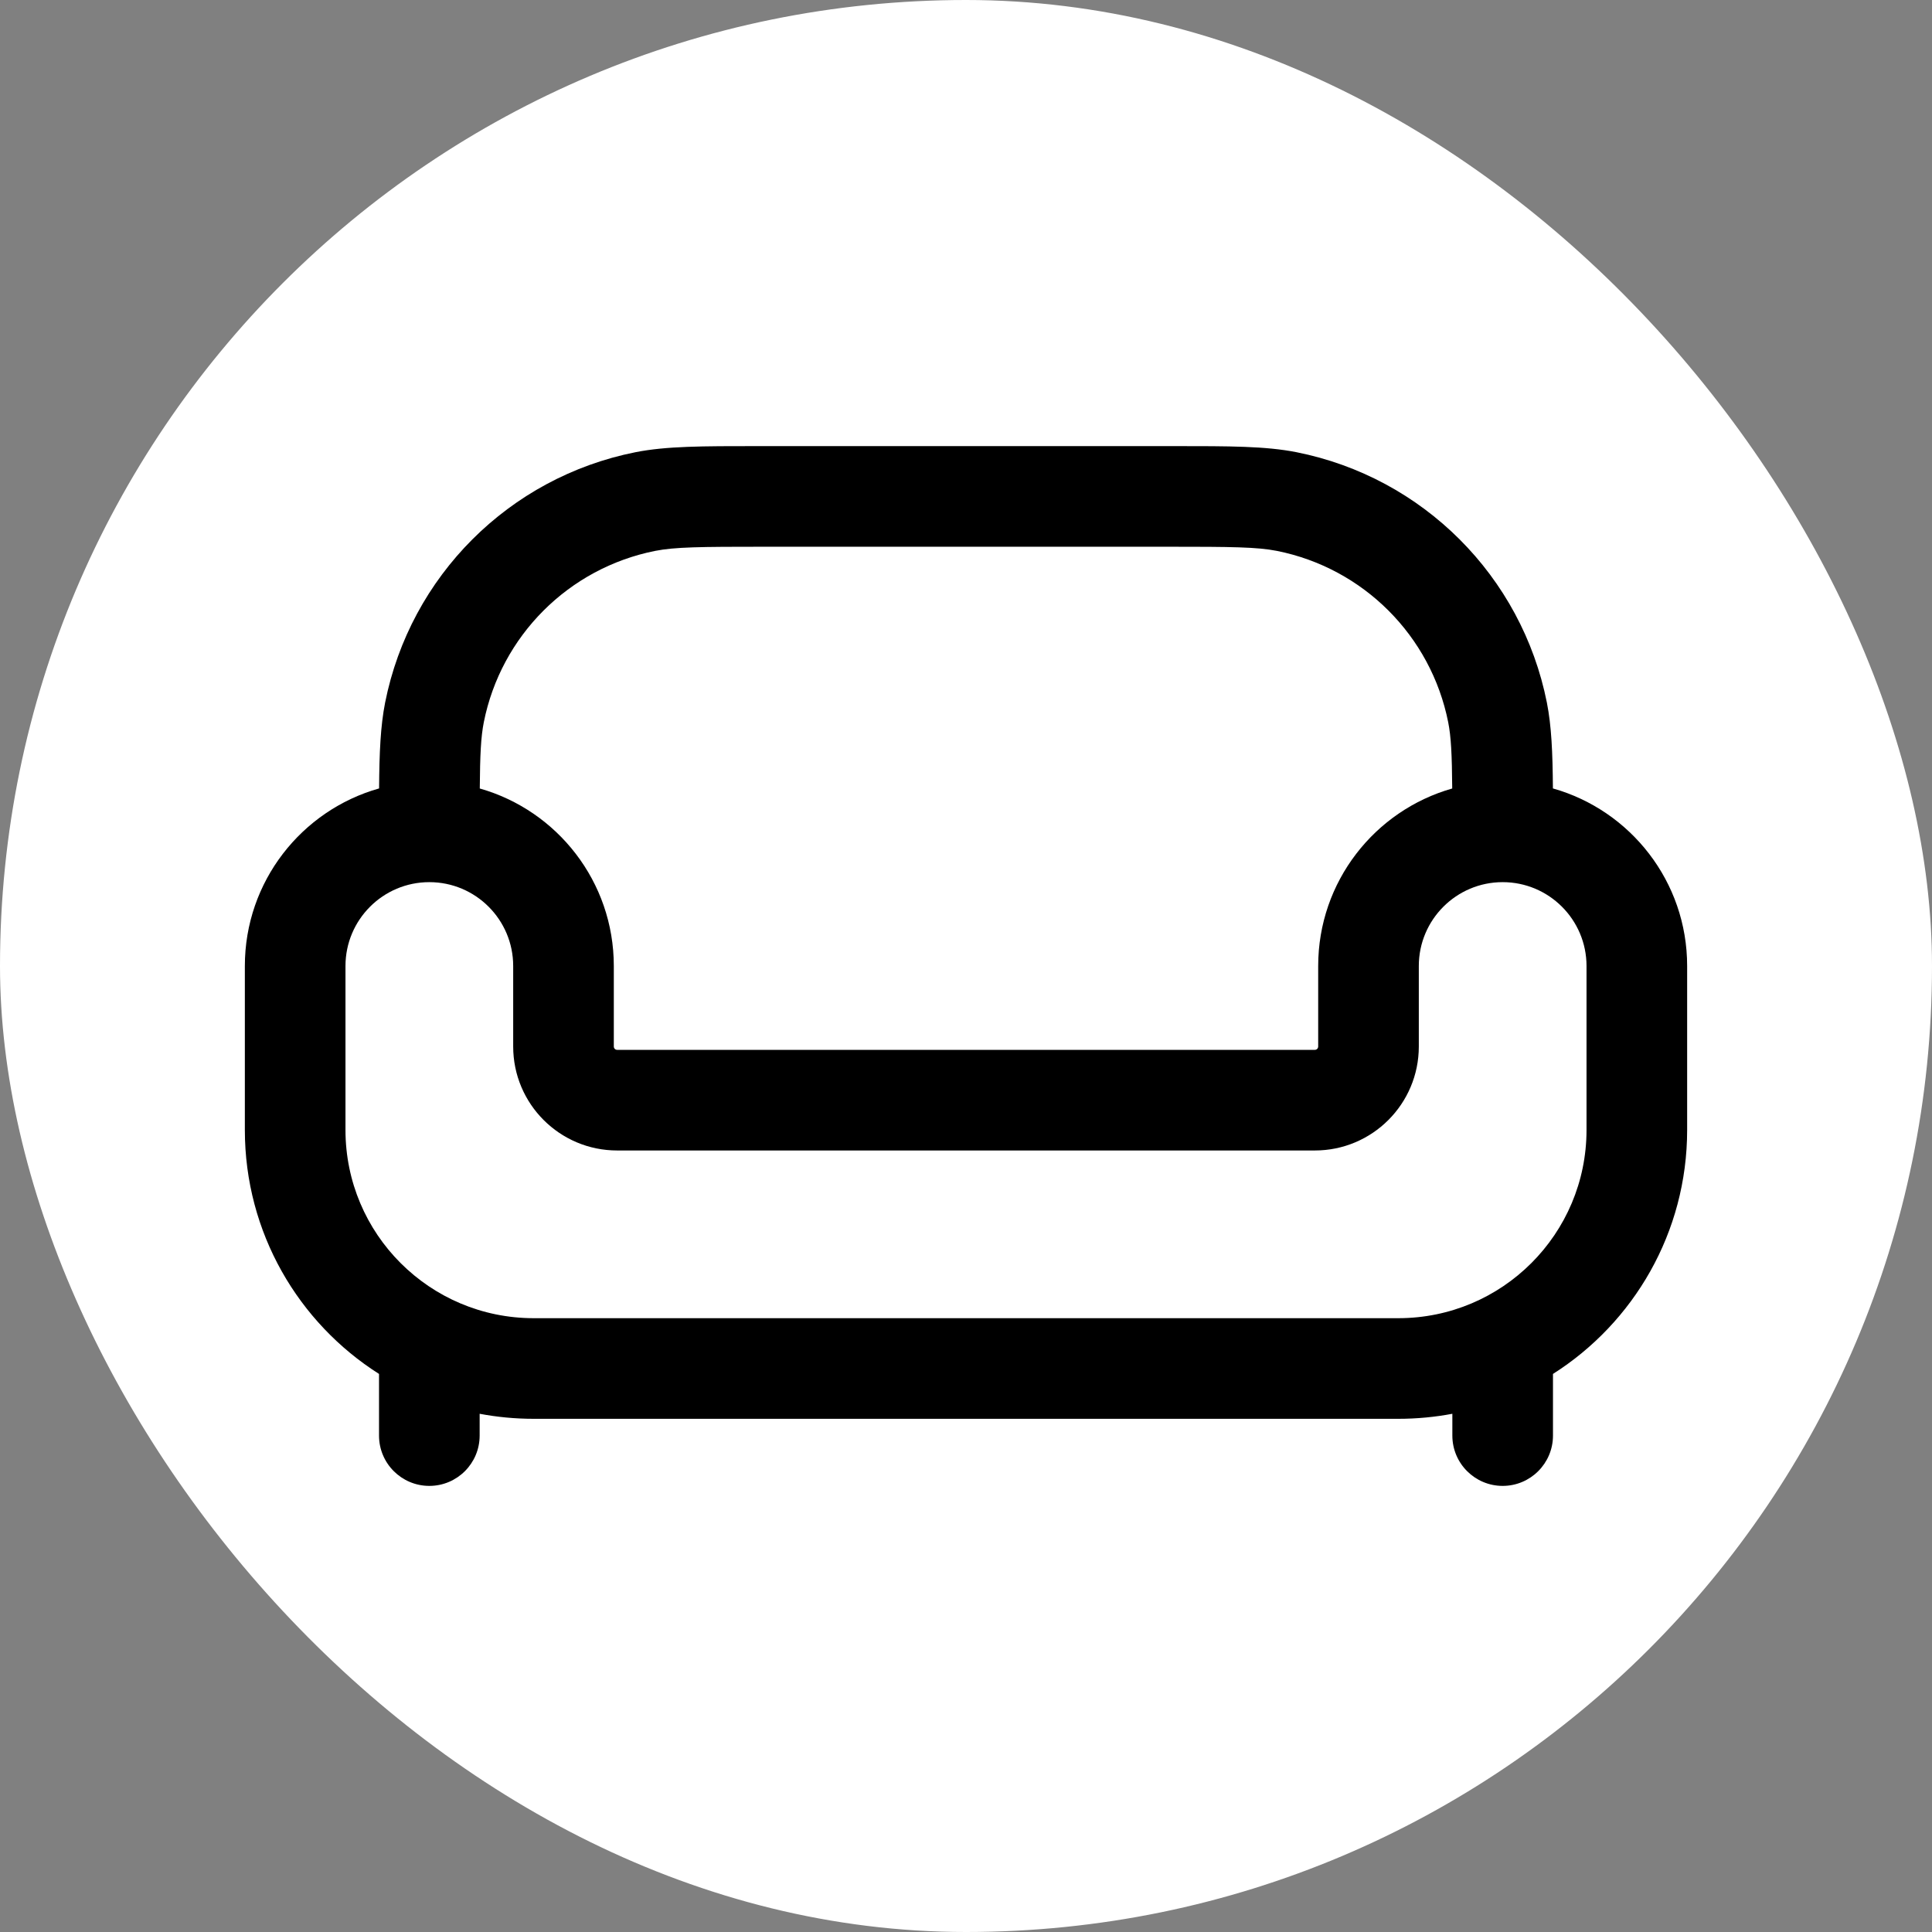
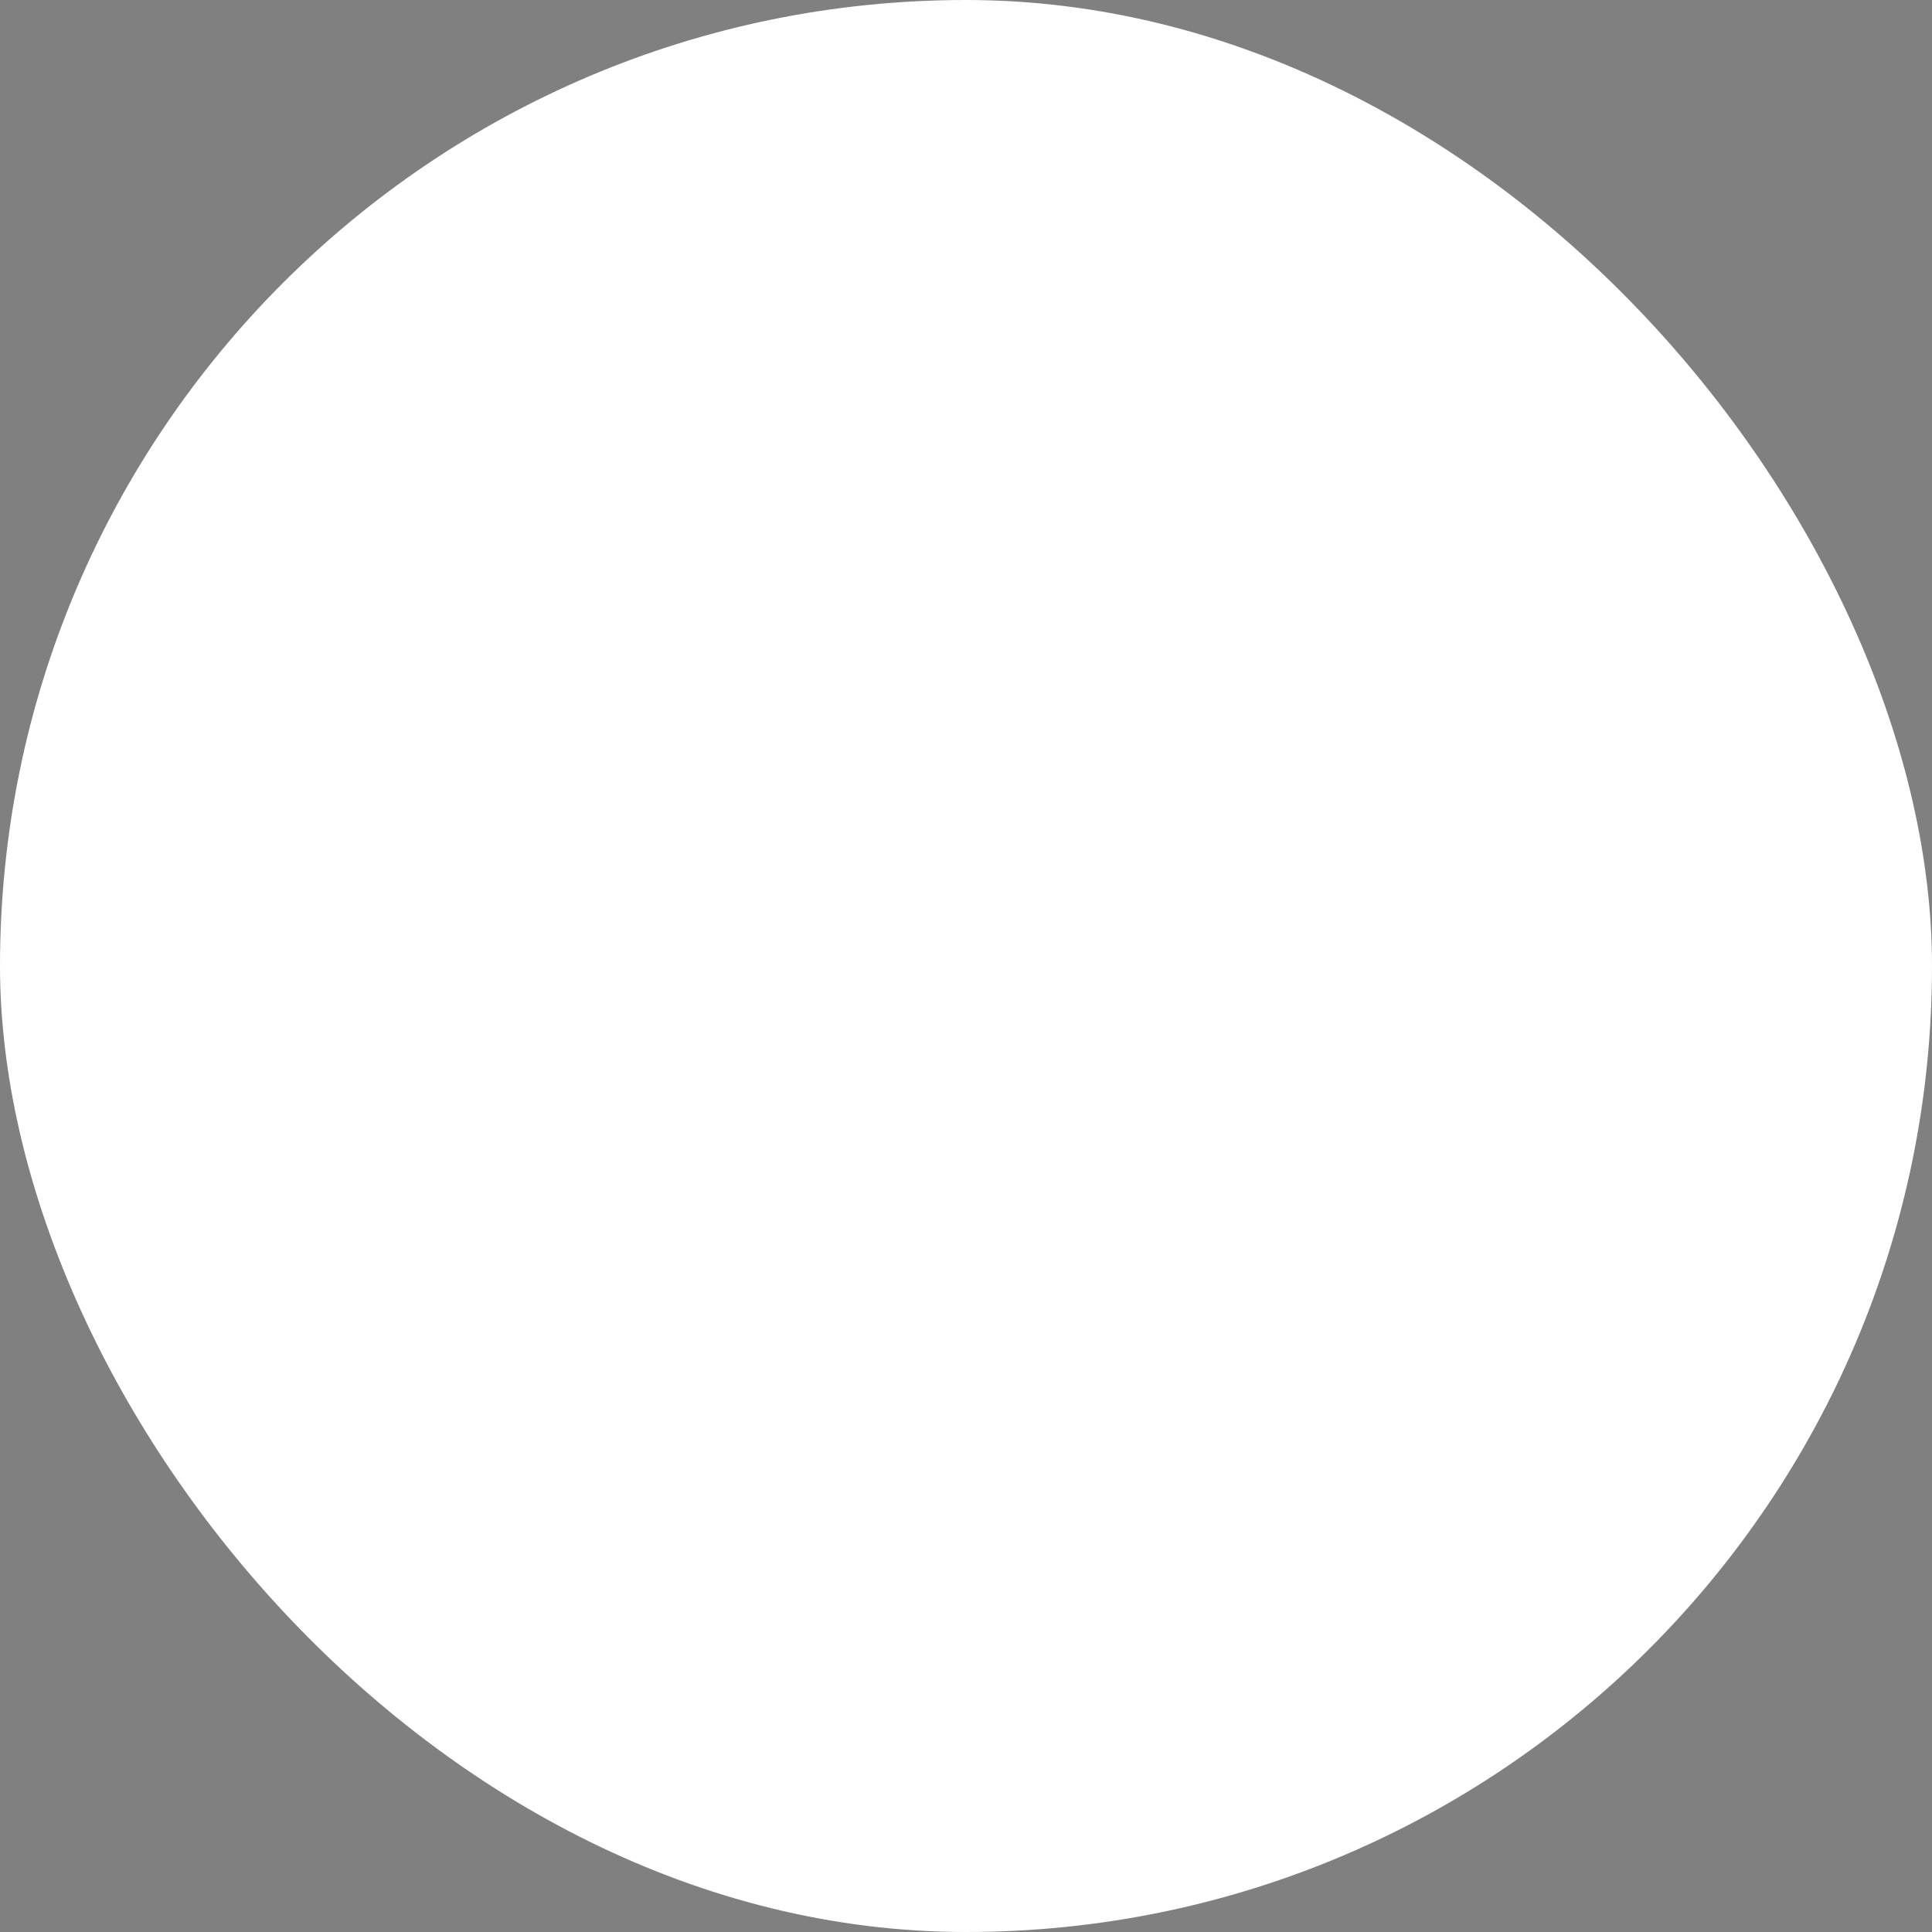
<svg xmlns="http://www.w3.org/2000/svg" width="64px" height="64px" viewBox="-2.4 -2.4 28.80 28.80" fill="none">
  <rect x="-2.4" y="-2.4" width="28.80" height="28.80" fill="#808080" stroke="none" />
  <g id="SVGRepo_bgCarrier" stroke-width="0">
    <rect x="-2.4" y="-2.4" width="28.80" height="28.80" rx="14.4" fill="#ffffff" strokewidth="0" />
  </g>
  <g id="SVGRepo_tracerCarrier" stroke-linecap="round" stroke-linejoin="round" />
  <g id="SVGRepo_iconCarrier">
-     <path fill-rule="evenodd" clip-rule="evenodd" d="M8.905 4.25C8.936 4.25 8.968 4.25 9 4.25H15C15.032 4.25 15.064 4.25 15.095 4.25C15.933 4.25 16.467 4.25 16.927 4.341C18.811 4.716 20.284 6.189 20.659 8.073L19.923 8.22L20.659 8.073C20.728 8.423 20.745 8.816 20.749 9.353C21.904 9.679 22.75 10.741 22.75 12V14.444C22.75 15.974 21.952 17.318 20.75 18.081V19C20.75 19.414 20.414 19.75 20 19.75C19.586 19.75 19.25 19.414 19.25 19V18.675C18.989 18.724 18.72 18.75 18.444 18.75H5.556C5.28 18.75 5.011 18.724 4.75 18.675V19C4.75 19.414 4.414 19.75 4 19.75C3.586 19.75 3.25 19.414 3.25 19V18.081C2.048 17.318 1.25 15.974 1.25 14.444V12C1.25 10.741 2.096 9.679 3.251 9.353C3.255 8.816 3.272 8.423 3.341 8.073C3.716 6.189 5.189 4.716 7.073 4.341C7.533 4.25 8.067 4.25 8.905 4.25ZM4.752 9.354C5.905 9.681 6.75 10.742 6.75 12V13.2C6.75 13.228 6.772 13.25 6.8 13.25H17.2C17.228 13.25 17.25 13.228 17.25 13.2V12C17.25 10.742 18.095 9.681 19.248 9.354C19.244 8.845 19.231 8.584 19.188 8.366C18.931 7.077 17.923 6.069 16.634 5.812C16.338 5.754 15.965 5.75 15 5.75H9C8.035 5.75 7.662 5.754 7.366 5.812C6.077 6.069 5.069 7.077 4.812 8.366C4.769 8.584 4.756 8.845 4.752 9.354ZM4 10.75C3.31 10.75 2.75 11.31 2.75 12V14.444C2.75 15.994 4.006 17.25 5.556 17.25H18.444C19.994 17.25 21.25 15.994 21.25 14.444V12C21.25 11.31 20.69 10.75 20 10.75C19.31 10.75 18.75 11.31 18.75 12V13.2C18.75 14.056 18.056 14.75 17.2 14.75H6.8C5.944 14.75 5.25 14.056 5.25 13.2V12C5.25 11.31 4.69 10.75 4 10.75Z" fill="#000000" />
-   </g>
+     </g>
</svg>